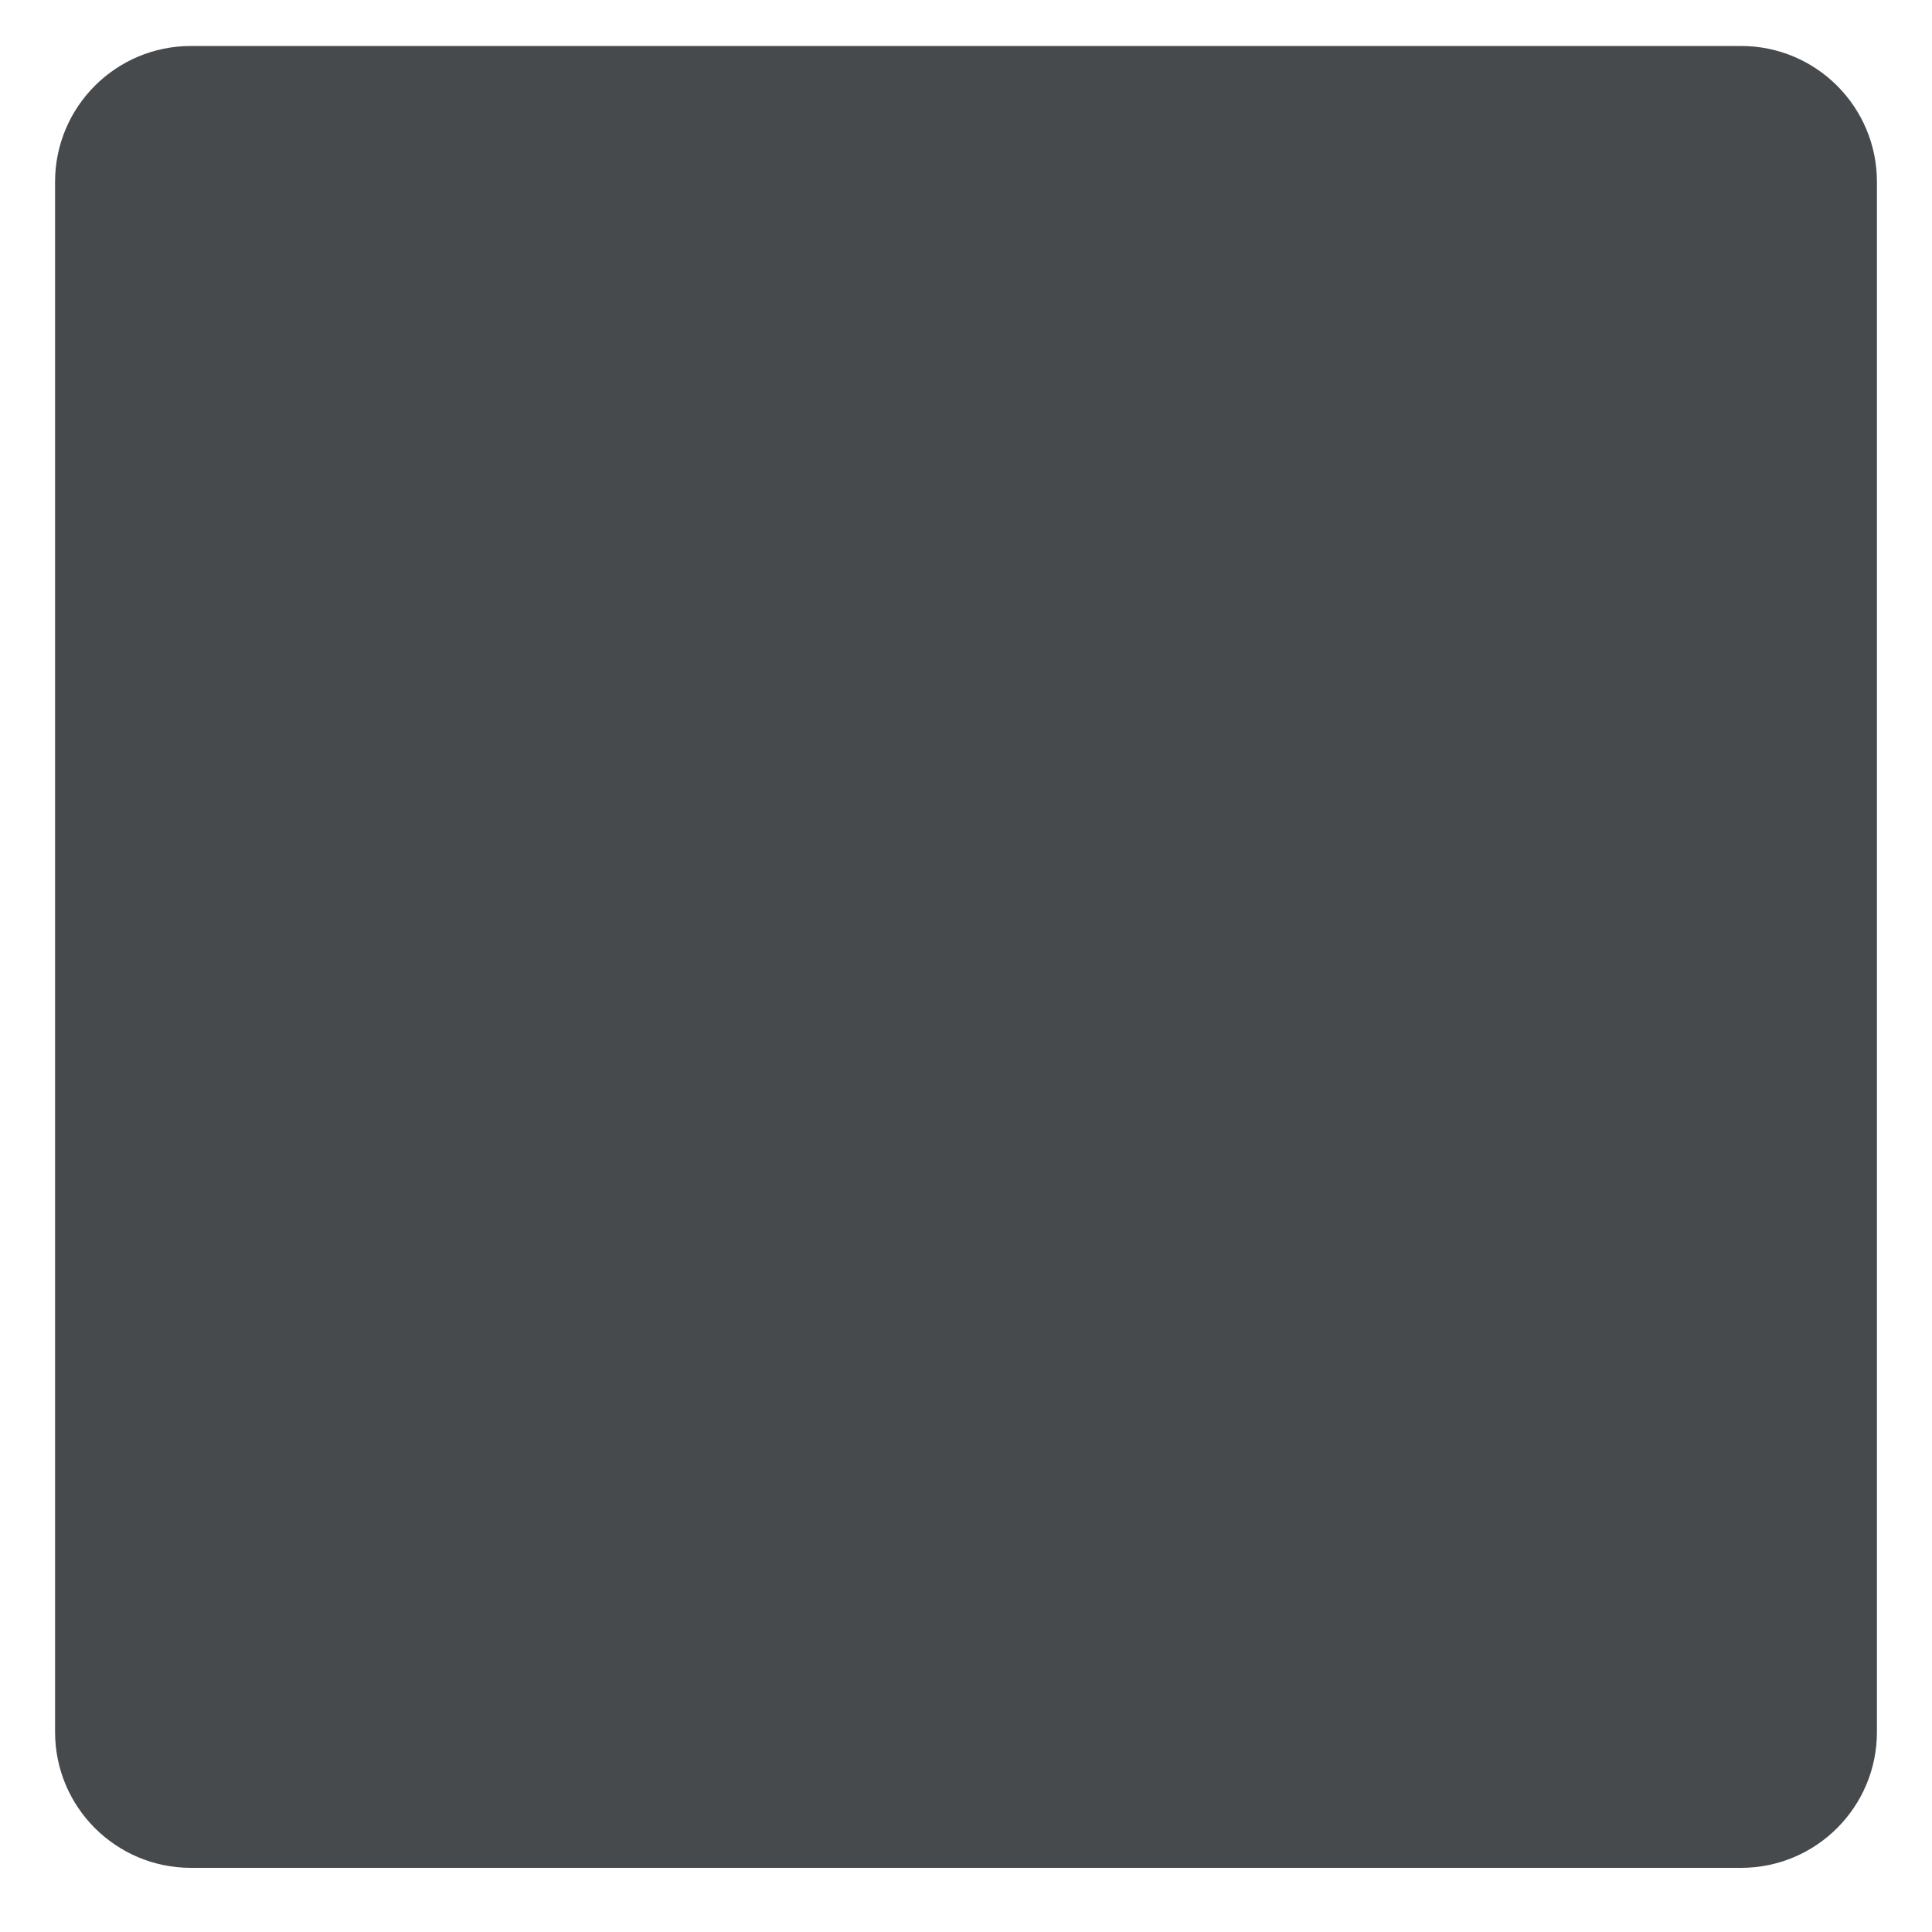
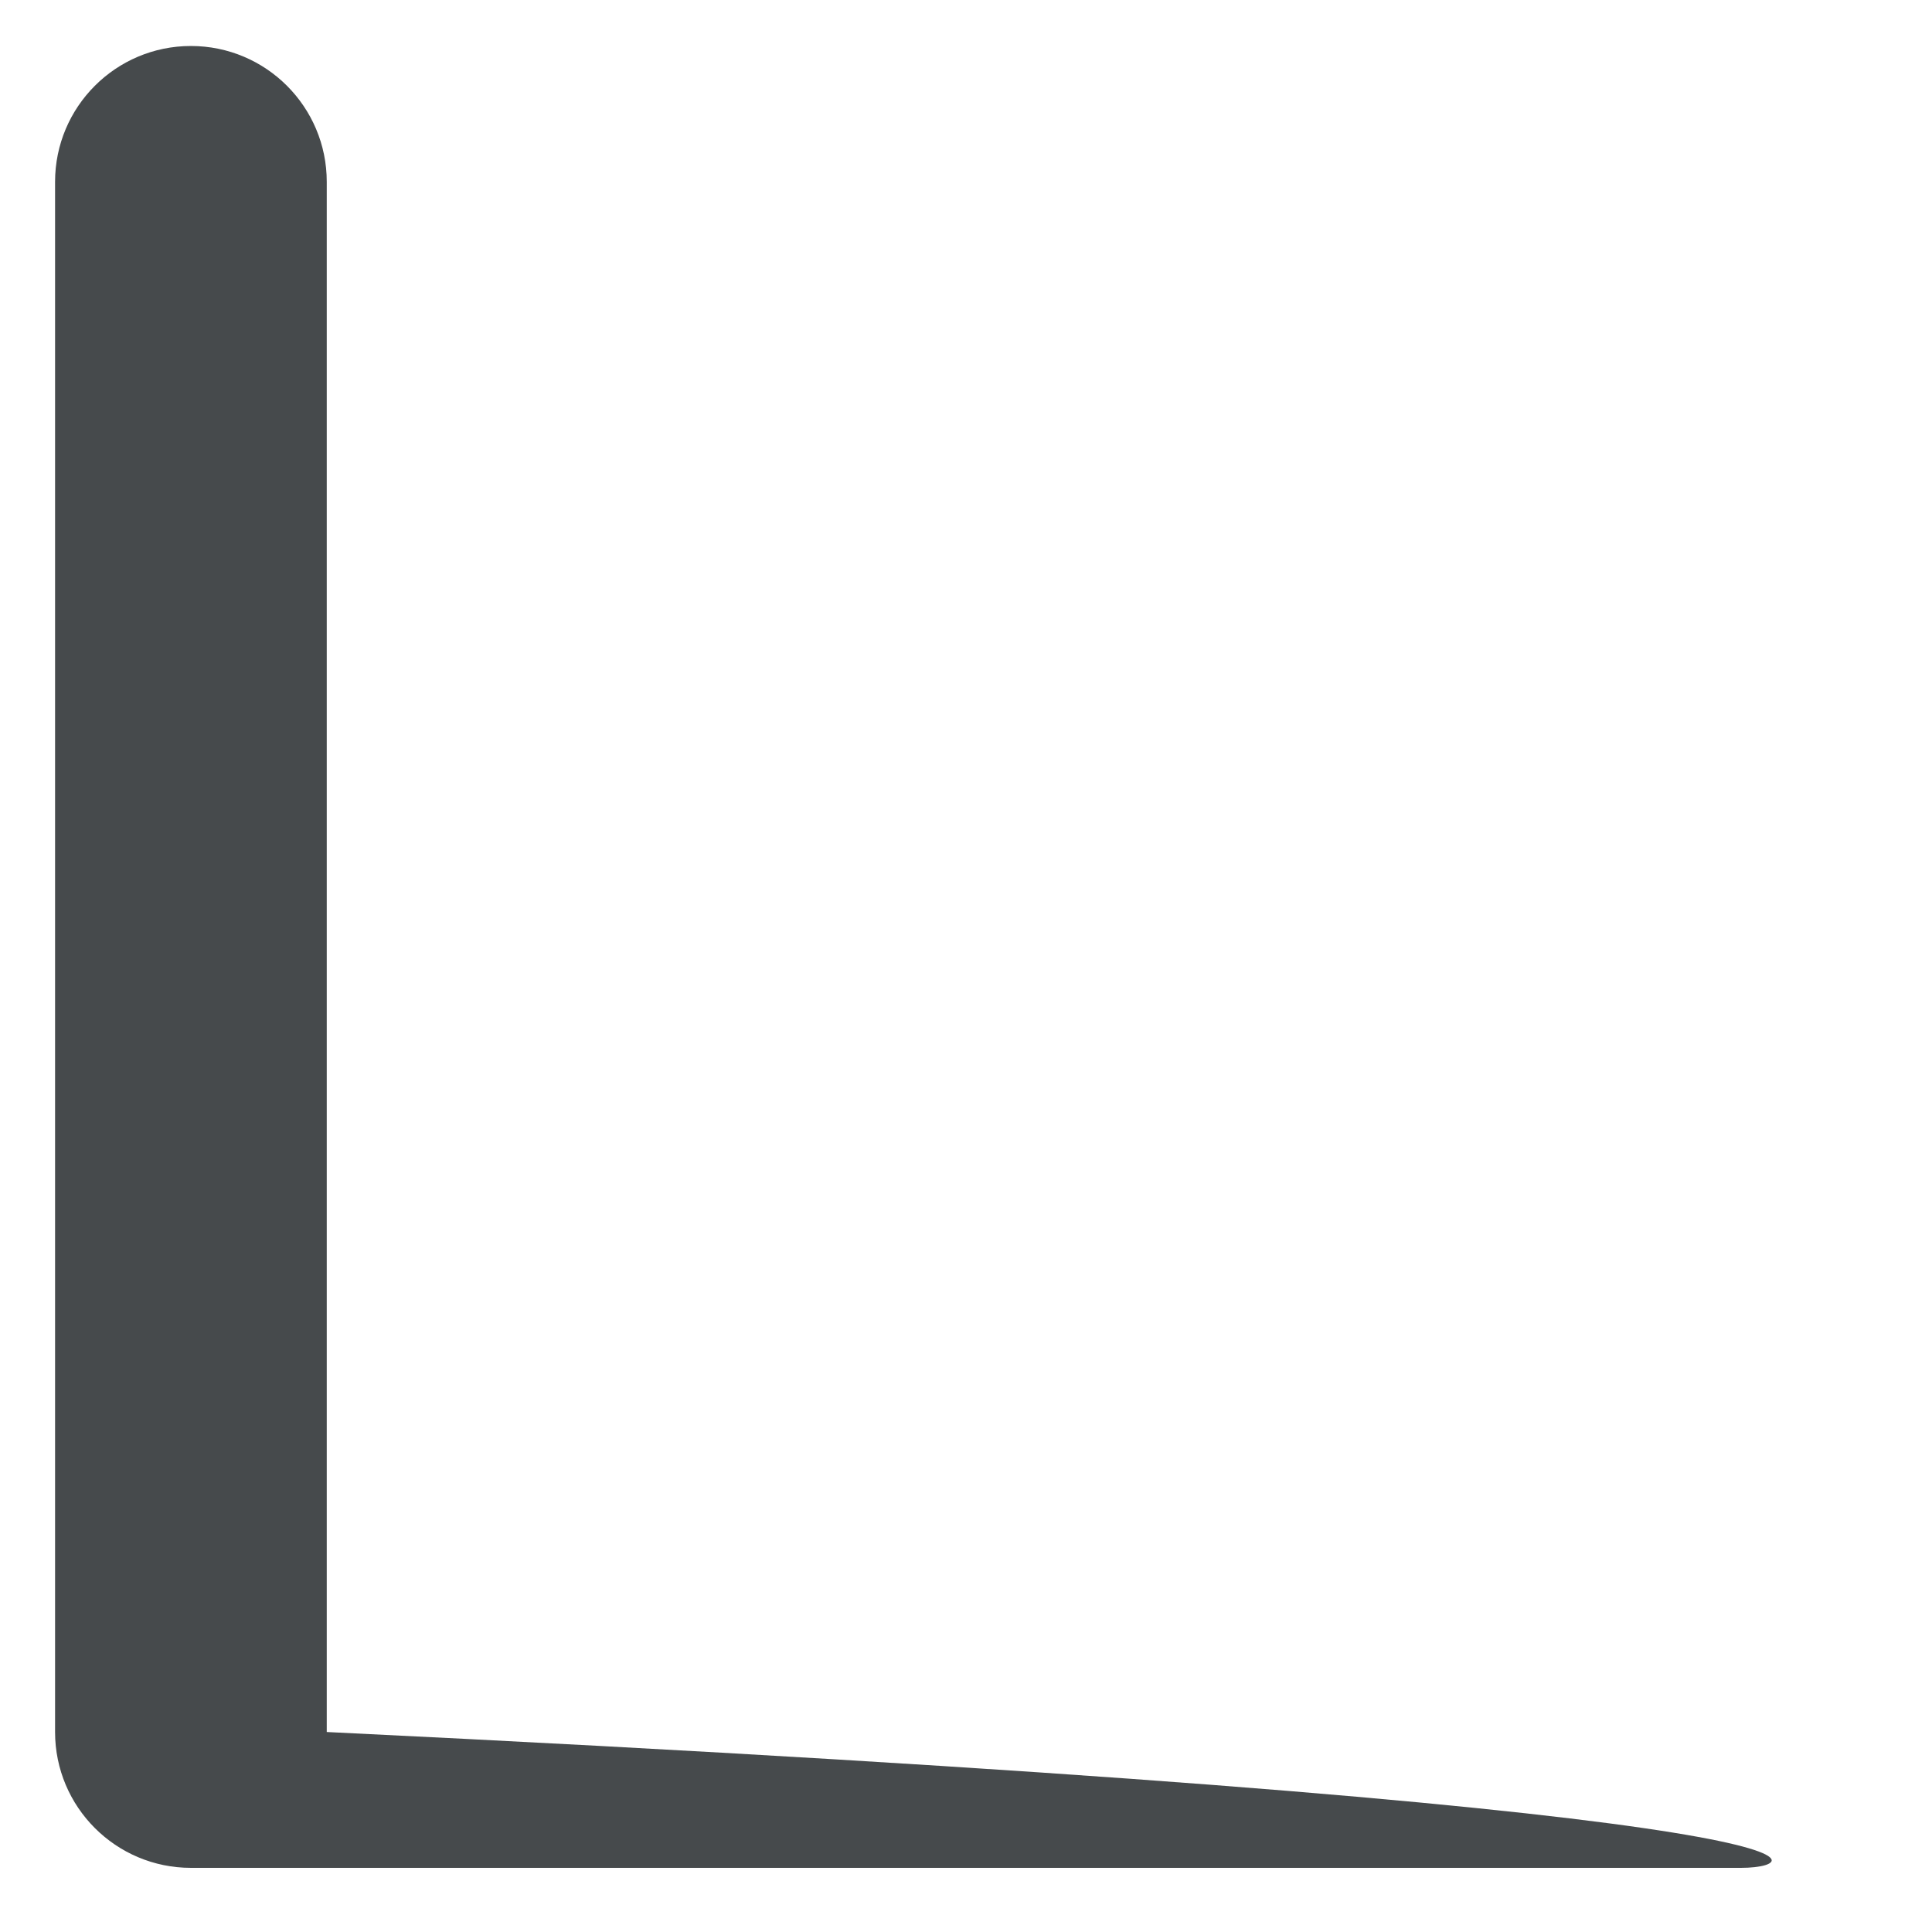
<svg xmlns="http://www.w3.org/2000/svg" version="1.1" x="0px" y="0px" viewBox="0 0 512 512" enable-background="new 0 0 512 512" xml:space="preserve">
  <g id="Layer_2">
-     <path fill="#464A4C" d="M461.406,495H50.594c-19.882,0-36-16.118-36-36V48.188c0-19.882,16.118-36,36-36h410.812   c19.882,0,36,16.118,36,36V459C497.406,478.882,481.289,495,461.406,495z" />
+     <path fill="#464A4C" d="M461.406,495H50.594c-19.882,0-36-16.118-36-36V48.188c0-19.882,16.118-36,36-36c19.882,0,36,16.118,36,36V459C497.406,478.882,481.289,495,461.406,495z" />
  </g>
  <g id="Layer_1">
</g>
</svg>